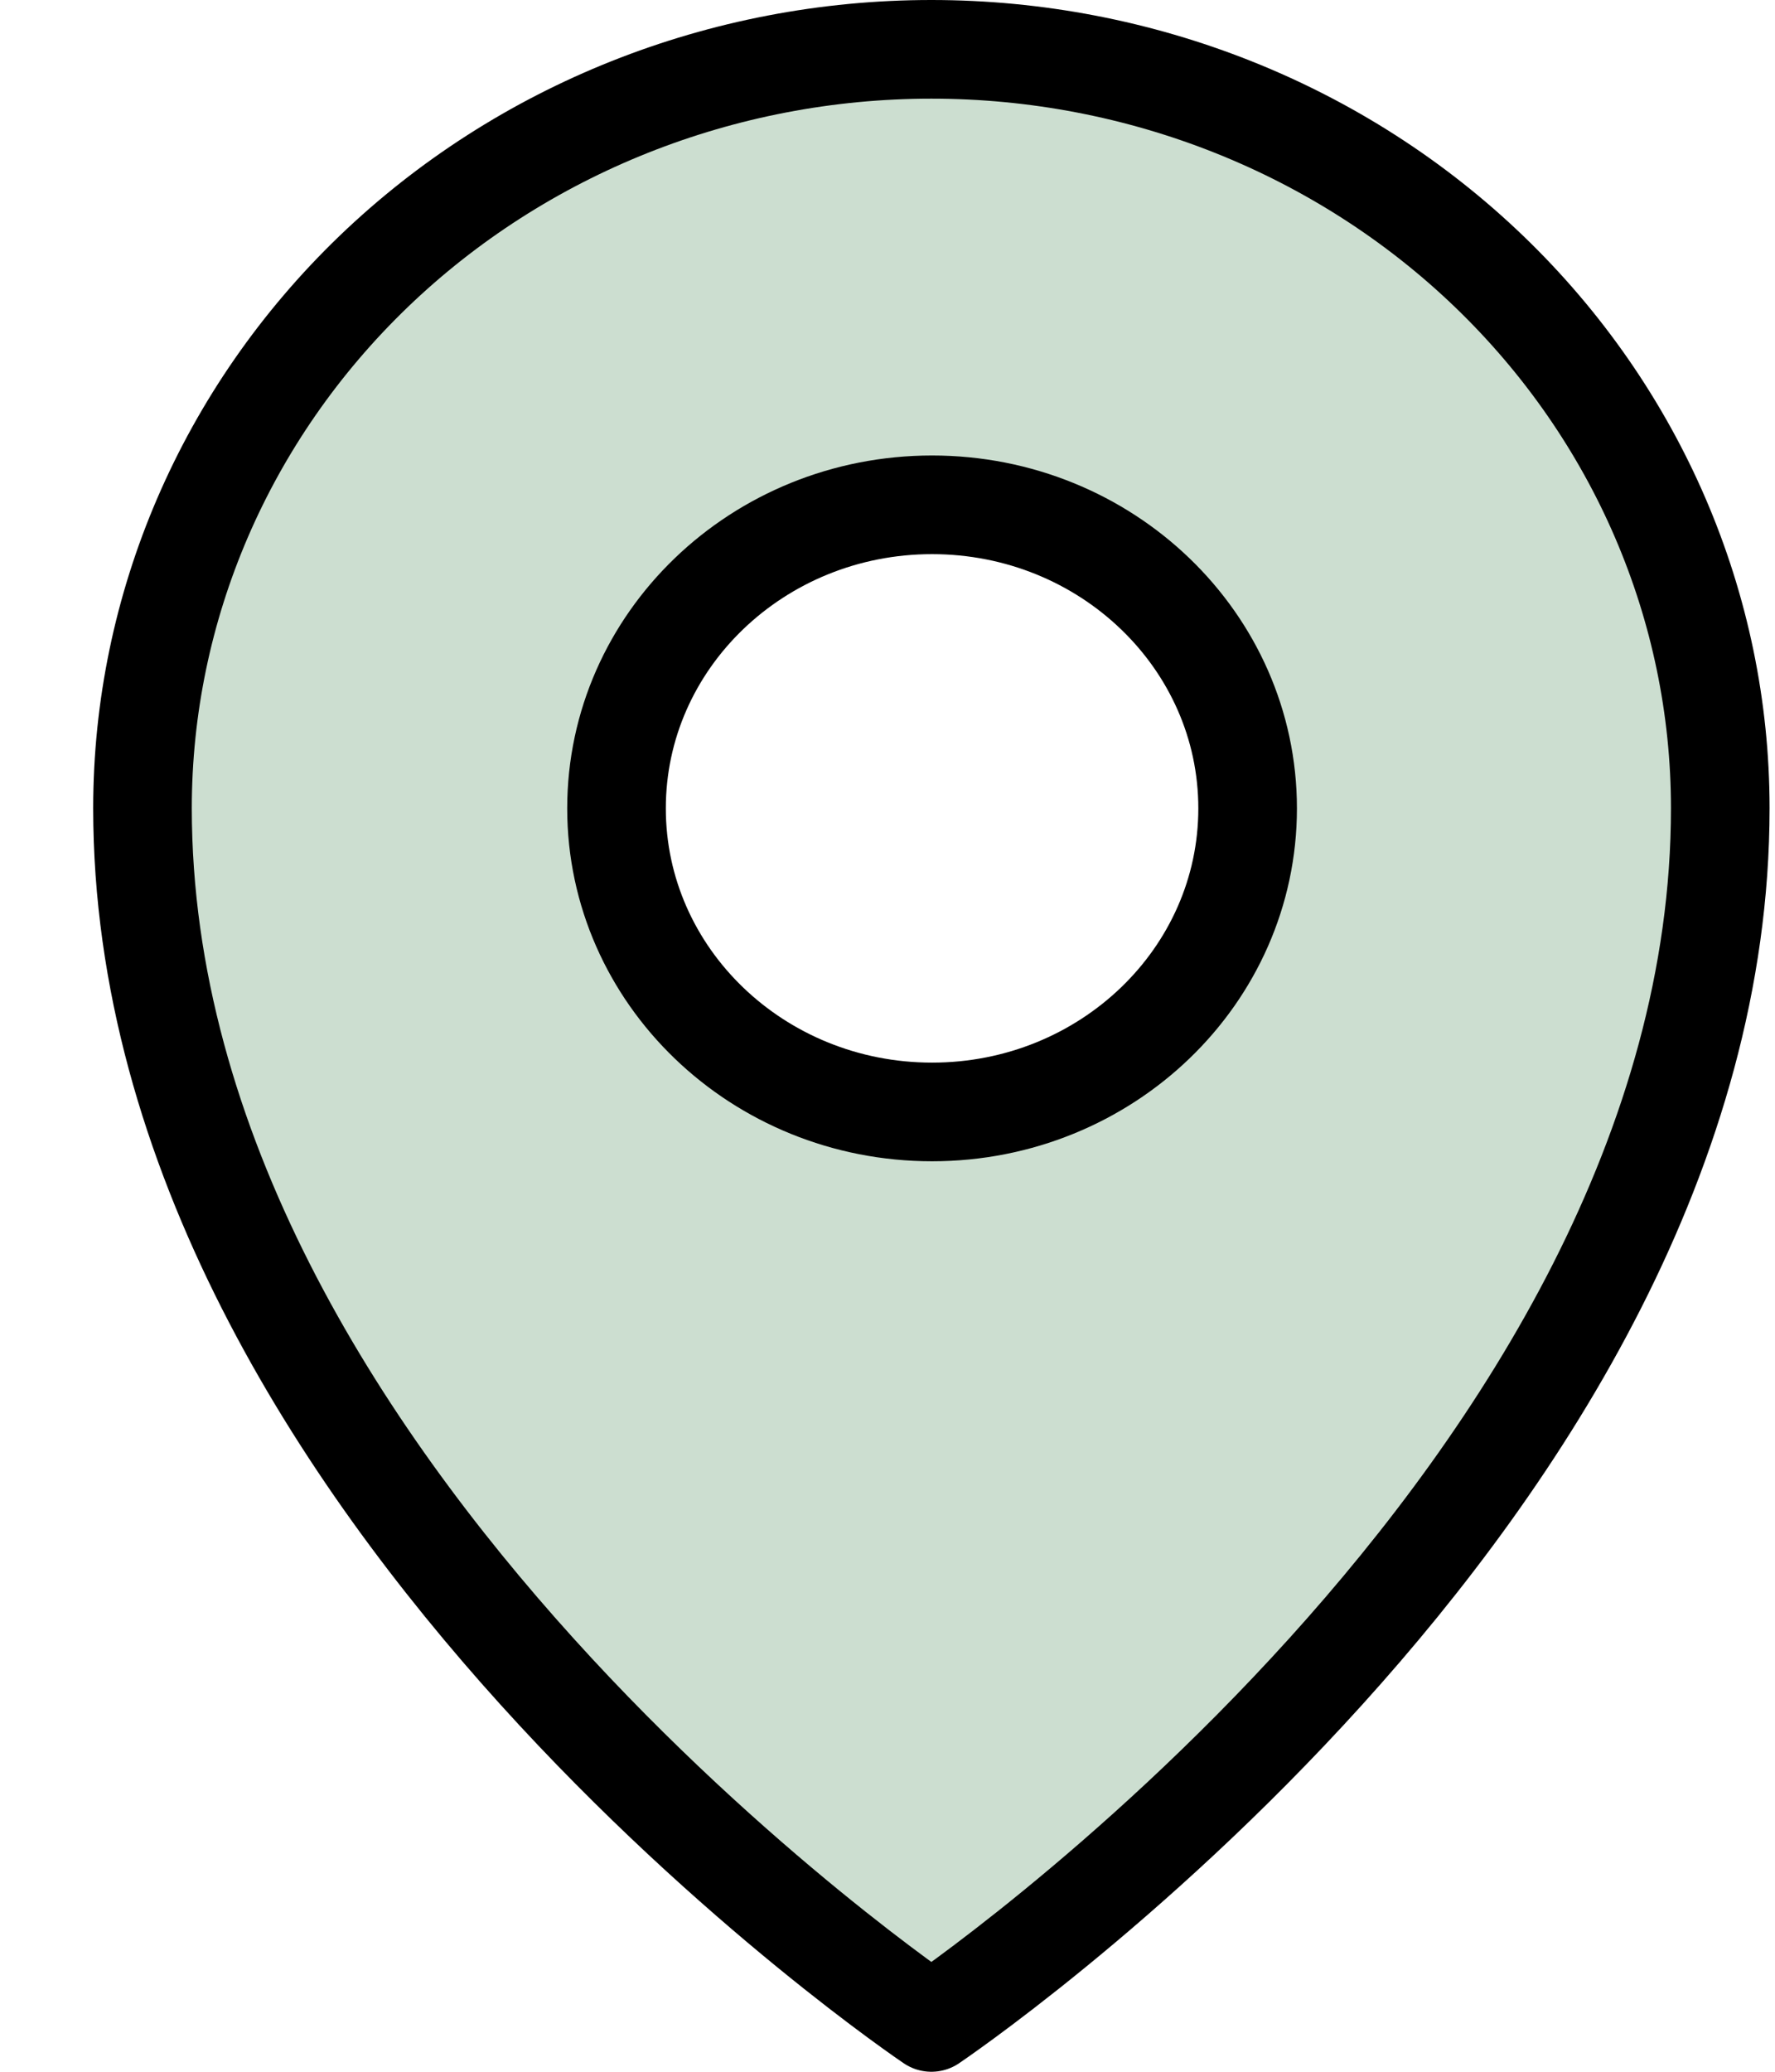
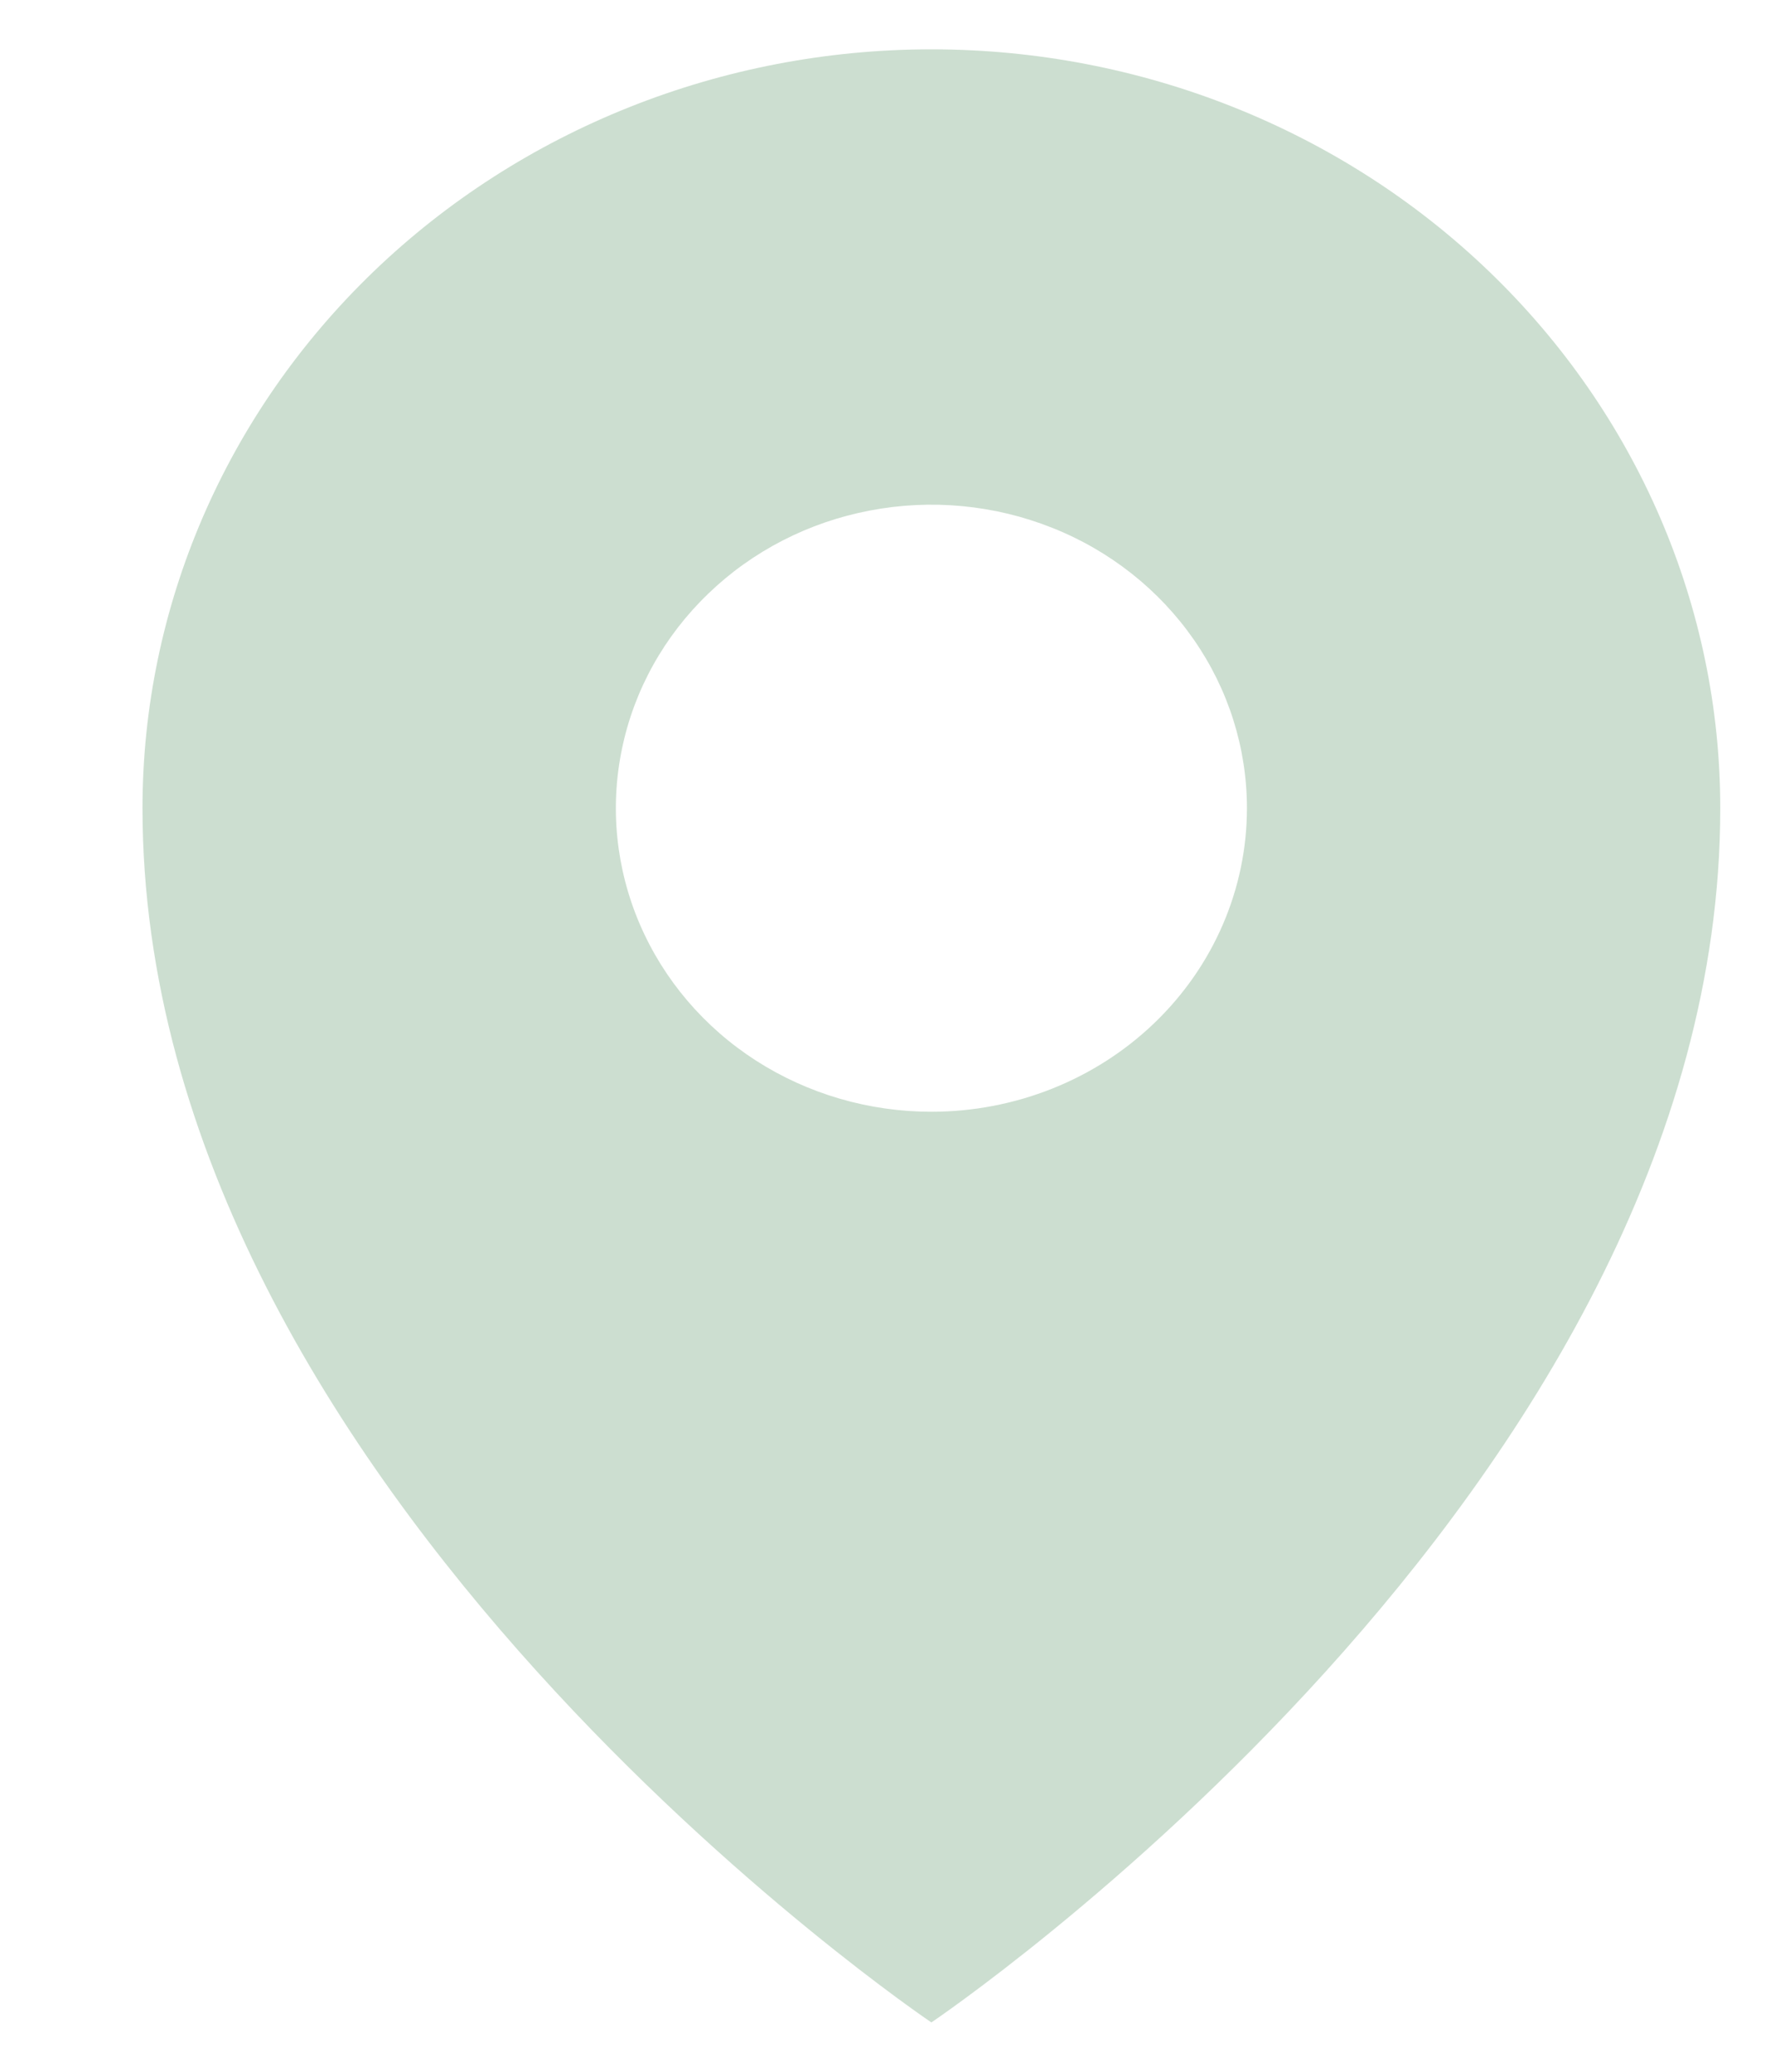
<svg xmlns="http://www.w3.org/2000/svg" width="18" height="21" viewBox="0 0 18 21" fill="none">
  <path opacity="0.5" d="M9.445 0.5C7.324 0.5 5.289 1.31 3.788 2.753C2.288 4.196 1.445 6.152 1.445 8.192C1.445 15.115 9.445 20.5 9.445 20.5C9.445 20.5 17.445 15.115 17.445 8.192C17.445 6.152 16.602 4.196 15.102 2.753C13.602 1.31 11.567 0.5 9.445 0.5ZM9.445 11.269C8.812 11.269 8.194 11.089 7.667 10.751C7.141 10.413 6.731 9.932 6.489 9.37C6.247 8.808 6.183 8.189 6.307 7.592C6.43 6.995 6.735 6.447 7.183 6.017C7.63 5.586 8.2 5.293 8.821 5.175C9.442 5.056 10.085 5.117 10.67 5.35C11.255 5.582 11.754 5.977 12.106 6.483C12.458 6.989 12.645 7.584 12.645 8.192C12.645 9.008 12.308 9.791 11.708 10.368C11.108 10.945 10.294 11.269 9.445 11.269Z" fill="#9BBEA2" />
-   <path d="M9.452 11.271C11.219 11.271 12.652 9.893 12.652 8.194C12.652 6.495 11.219 5.117 9.452 5.117C7.685 5.117 6.252 6.495 6.252 8.194C6.252 9.893 7.685 11.271 9.452 11.271Z" stroke="black" stroke-linecap="round" stroke-linejoin="round" />
-   <path d="M17.445 8.192C17.445 15.115 9.445 20.5 9.445 20.5C9.445 20.5 1.445 15.115 1.445 8.192C1.445 6.152 2.288 4.196 3.788 2.753C5.289 1.31 7.324 0.5 9.445 0.5C11.567 0.5 13.602 1.31 15.102 2.753C16.602 4.196 17.445 6.152 17.445 8.192V8.192Z" stroke="black" stroke-linecap="round" stroke-linejoin="round" />
</svg>